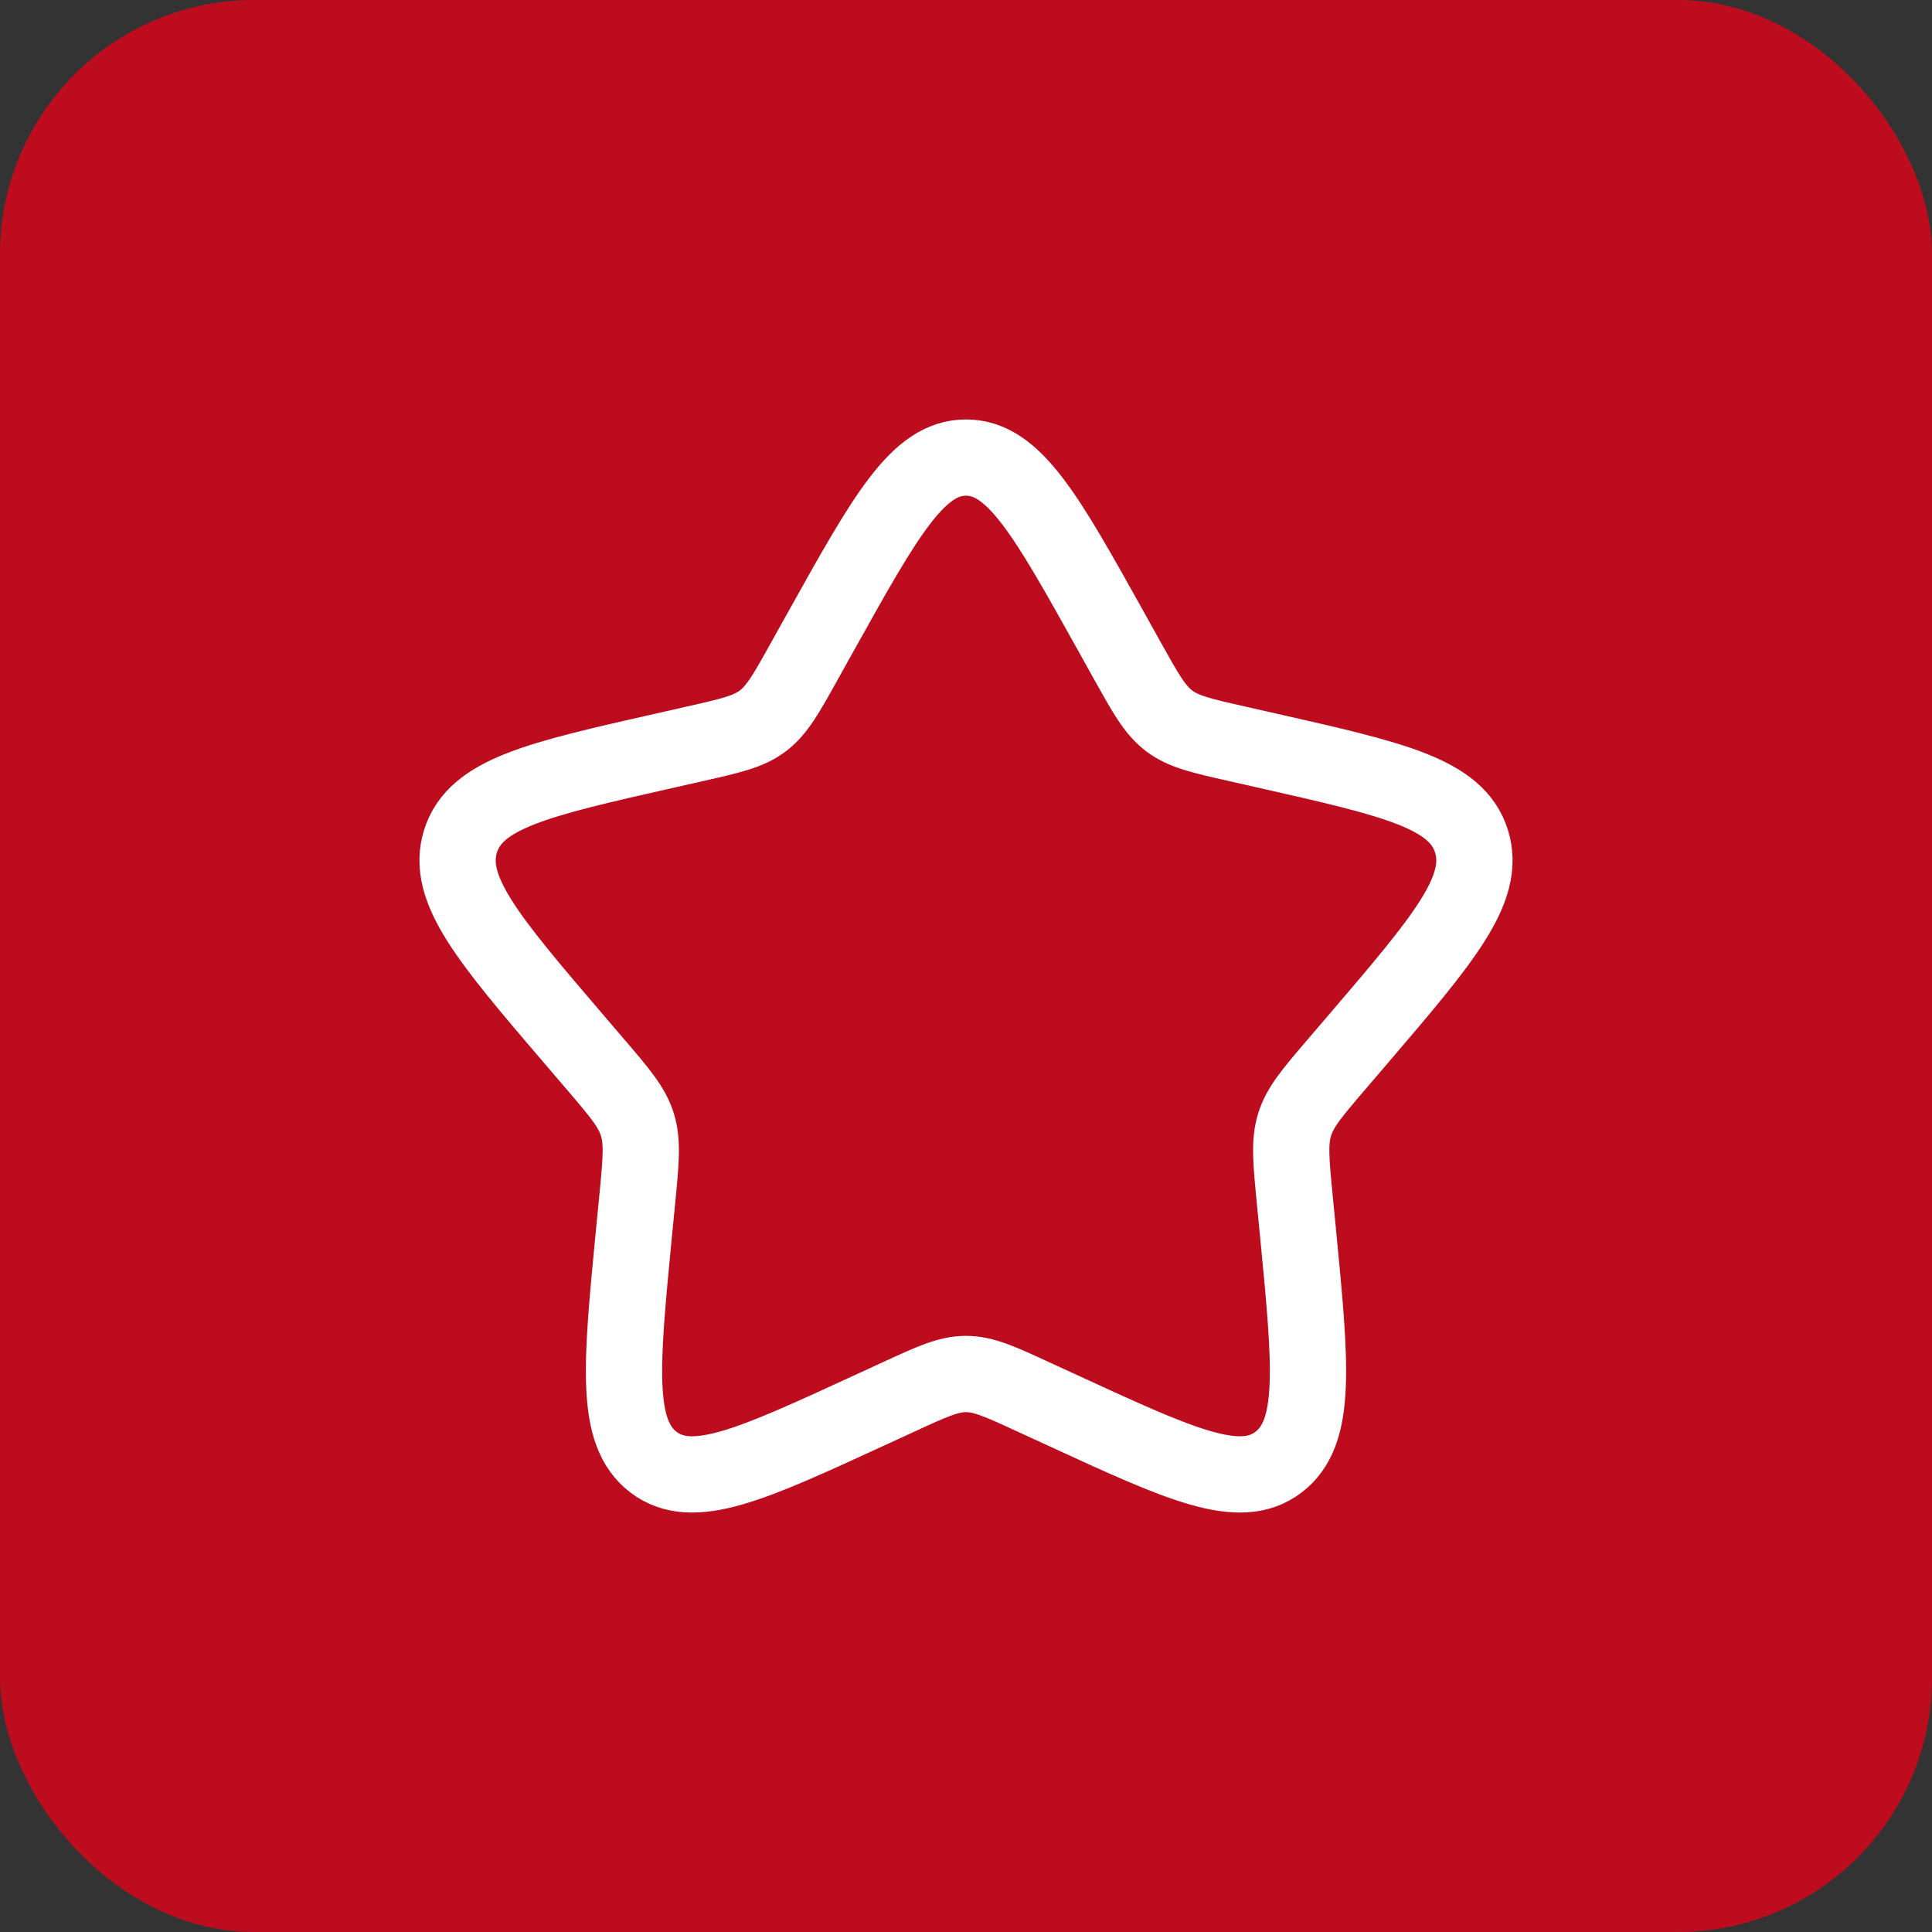
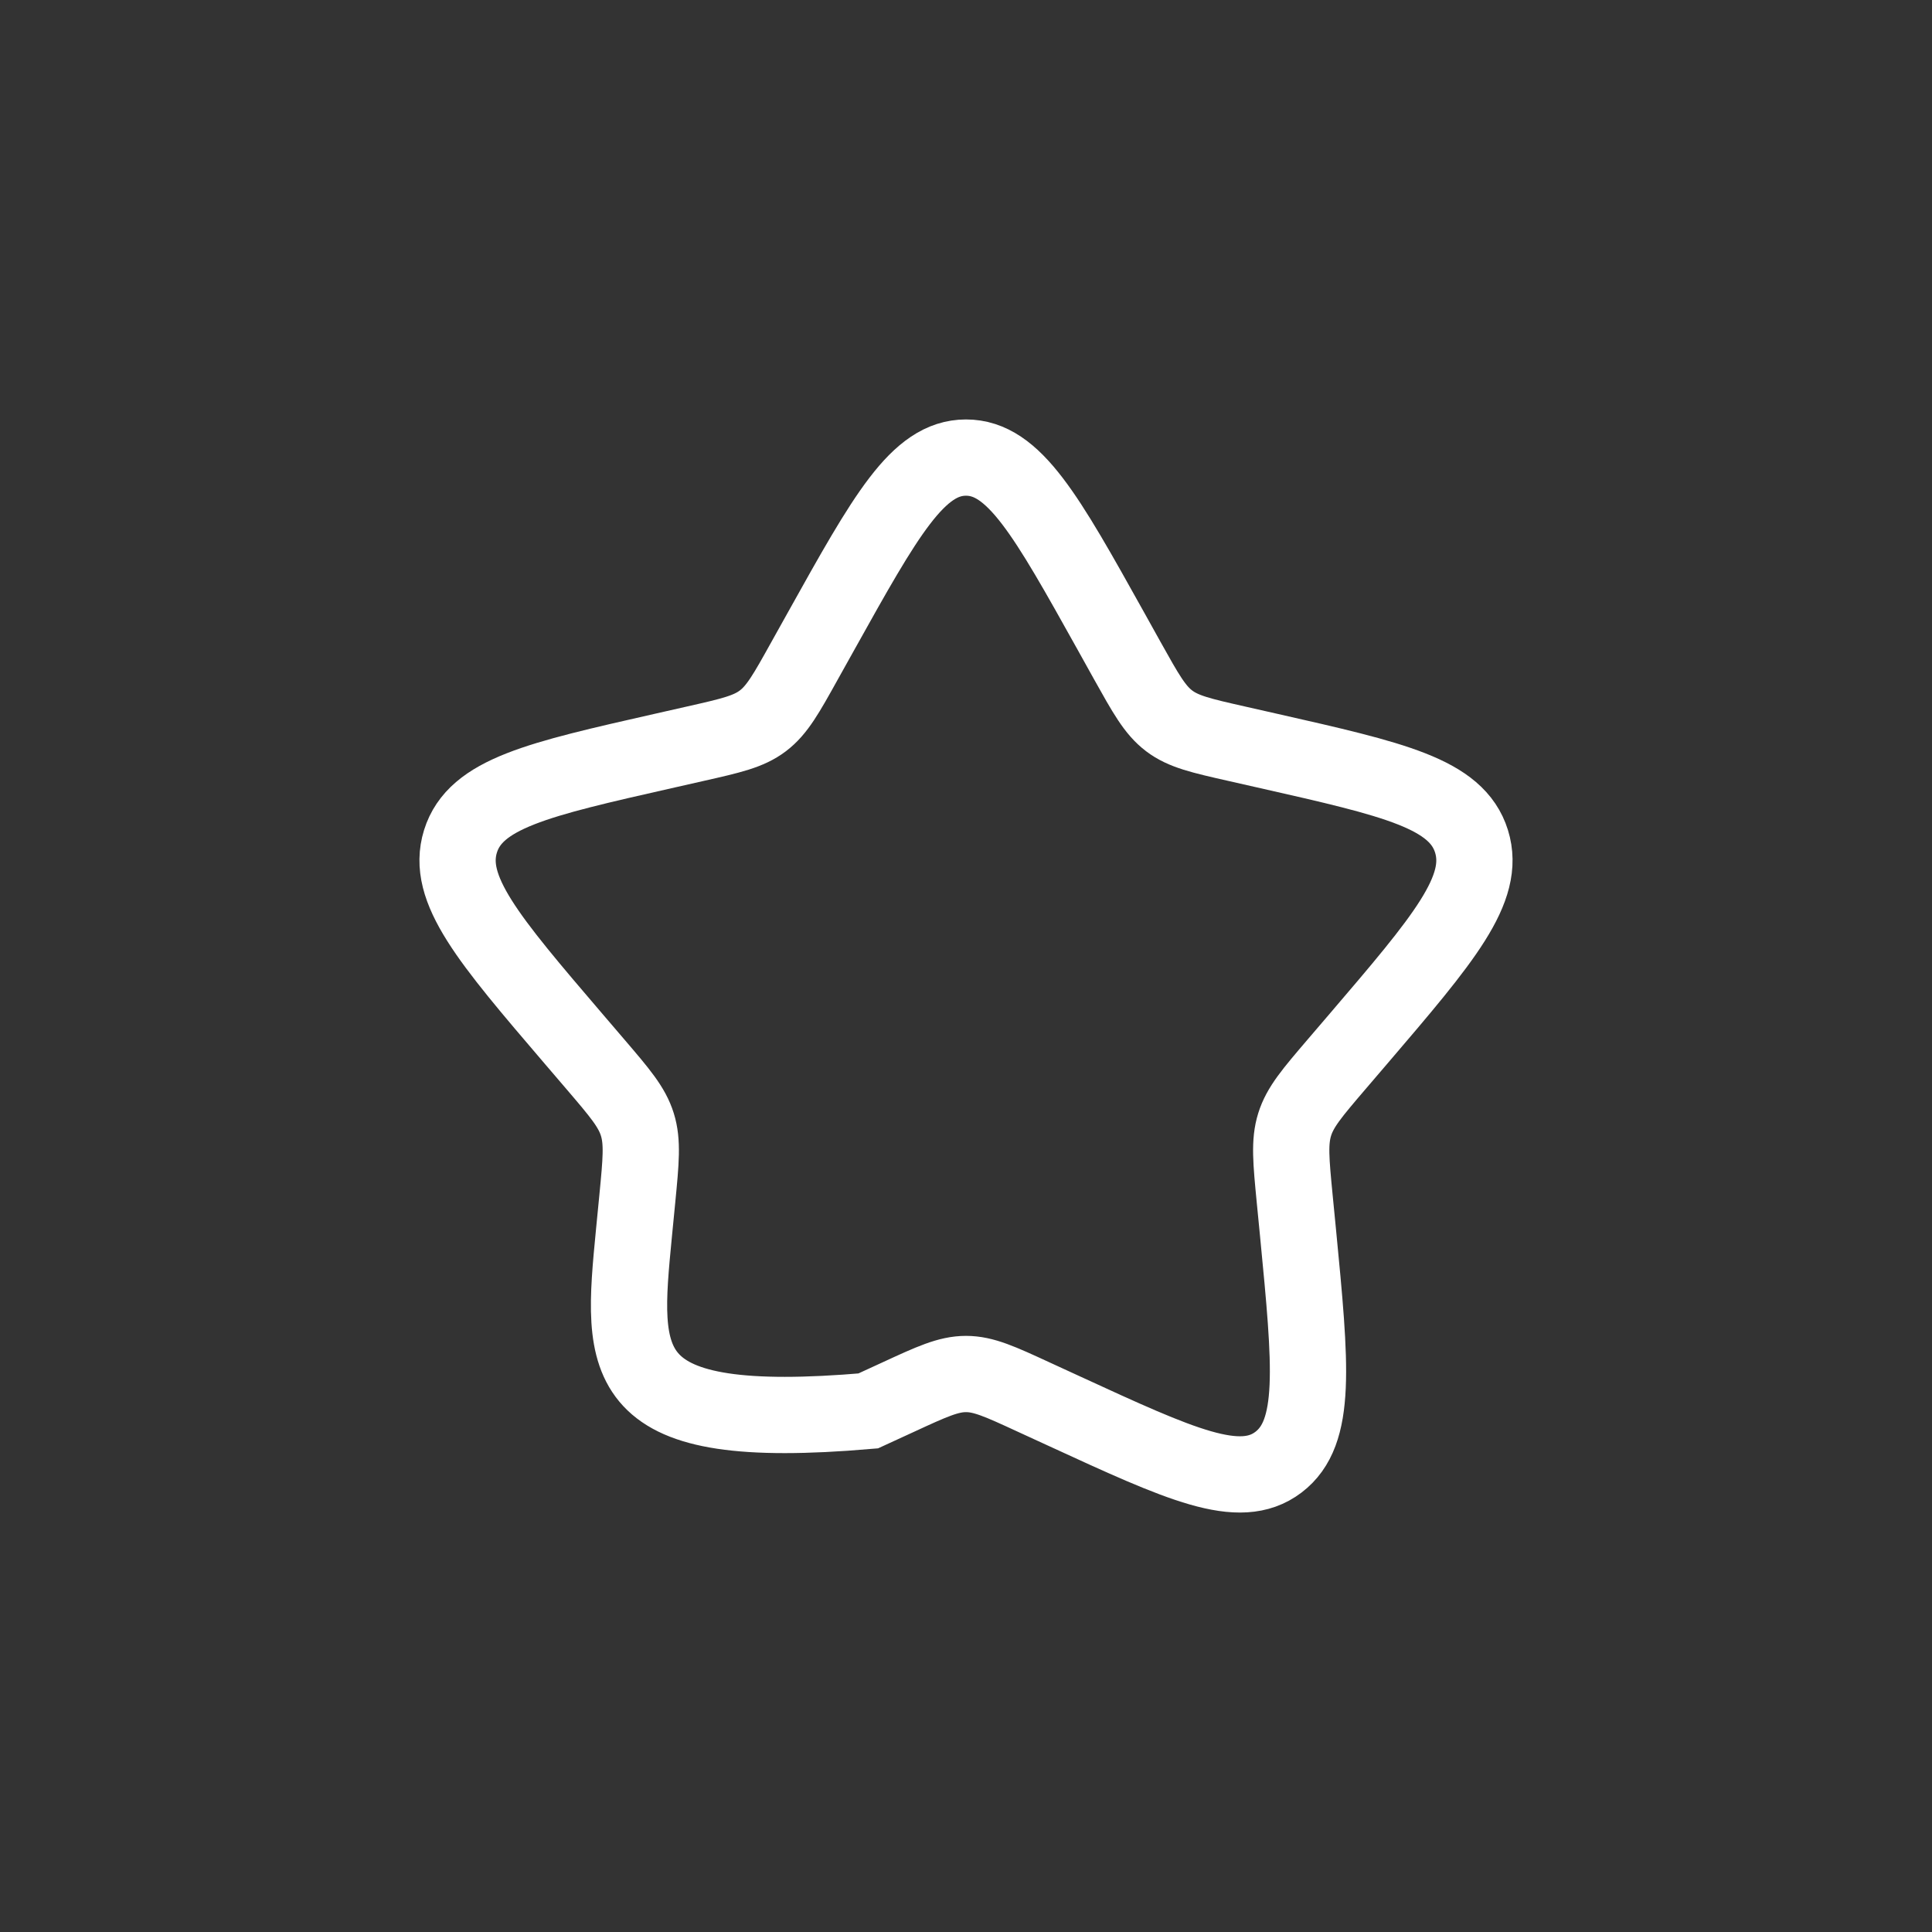
<svg xmlns="http://www.w3.org/2000/svg" width="38" height="38" viewBox="0 0 38 38" fill="none">
  <rect x="0" y="0" width="38" height="38" fill="#333333" stroke="none" />
-   <rect width="38" height="38" rx="5" fill="#BD0C1E" />
-   <path d="M16.153 12.408C17.42 10.136 18.053 9 19 9C19.947 9 20.58 10.136 21.847 12.408L22.174 12.996C22.535 13.642 22.714 13.965 22.995 14.178C23.276 14.391 23.625 14.47 24.324 14.628L24.96 14.772C27.42 15.329 28.65 15.607 28.943 16.548C29.235 17.489 28.397 18.469 26.72 20.43L26.286 20.937C25.81 21.494 25.571 21.773 25.464 22.118C25.357 22.462 25.393 22.834 25.465 23.578L25.531 24.254C25.784 26.871 25.911 28.179 25.145 28.76C24.379 29.342 23.227 28.811 20.924 27.751L20.328 27.477C19.674 27.175 19.347 27.025 19 27.025C18.653 27.025 18.326 27.175 17.672 27.477L17.076 27.751C14.773 28.811 13.621 29.342 12.855 28.76C12.089 28.179 12.216 26.871 12.469 24.254L12.535 23.578C12.607 22.834 12.643 22.462 12.536 22.118C12.429 21.773 12.19 21.494 11.714 20.937L11.28 20.43C9.603 18.469 8.765 17.489 9.057 16.548C9.35 15.607 10.58 15.329 13.04 14.772L13.676 14.628C14.375 14.47 14.724 14.391 15.005 14.178C15.286 13.965 15.466 13.642 15.825 12.996L16.153 12.408Z" stroke="white" stroke-width="1.5" />
+   <path d="M16.153 12.408C17.42 10.136 18.053 9 19 9C19.947 9 20.58 10.136 21.847 12.408L22.174 12.996C22.535 13.642 22.714 13.965 22.995 14.178C23.276 14.391 23.625 14.47 24.324 14.628L24.96 14.772C27.42 15.329 28.65 15.607 28.943 16.548C29.235 17.489 28.397 18.469 26.72 20.43L26.286 20.937C25.81 21.494 25.571 21.773 25.464 22.118C25.357 22.462 25.393 22.834 25.465 23.578L25.531 24.254C25.784 26.871 25.911 28.179 25.145 28.76C24.379 29.342 23.227 28.811 20.924 27.751L20.328 27.477C19.674 27.175 19.347 27.025 19 27.025C18.653 27.025 18.326 27.175 17.672 27.477L17.076 27.751C12.089 28.179 12.216 26.871 12.469 24.254L12.535 23.578C12.607 22.834 12.643 22.462 12.536 22.118C12.429 21.773 12.19 21.494 11.714 20.937L11.28 20.43C9.603 18.469 8.765 17.489 9.057 16.548C9.35 15.607 10.58 15.329 13.04 14.772L13.676 14.628C14.375 14.47 14.724 14.391 15.005 14.178C15.286 13.965 15.466 13.642 15.825 12.996L16.153 12.408Z" stroke="white" stroke-width="1.5" />
</svg>